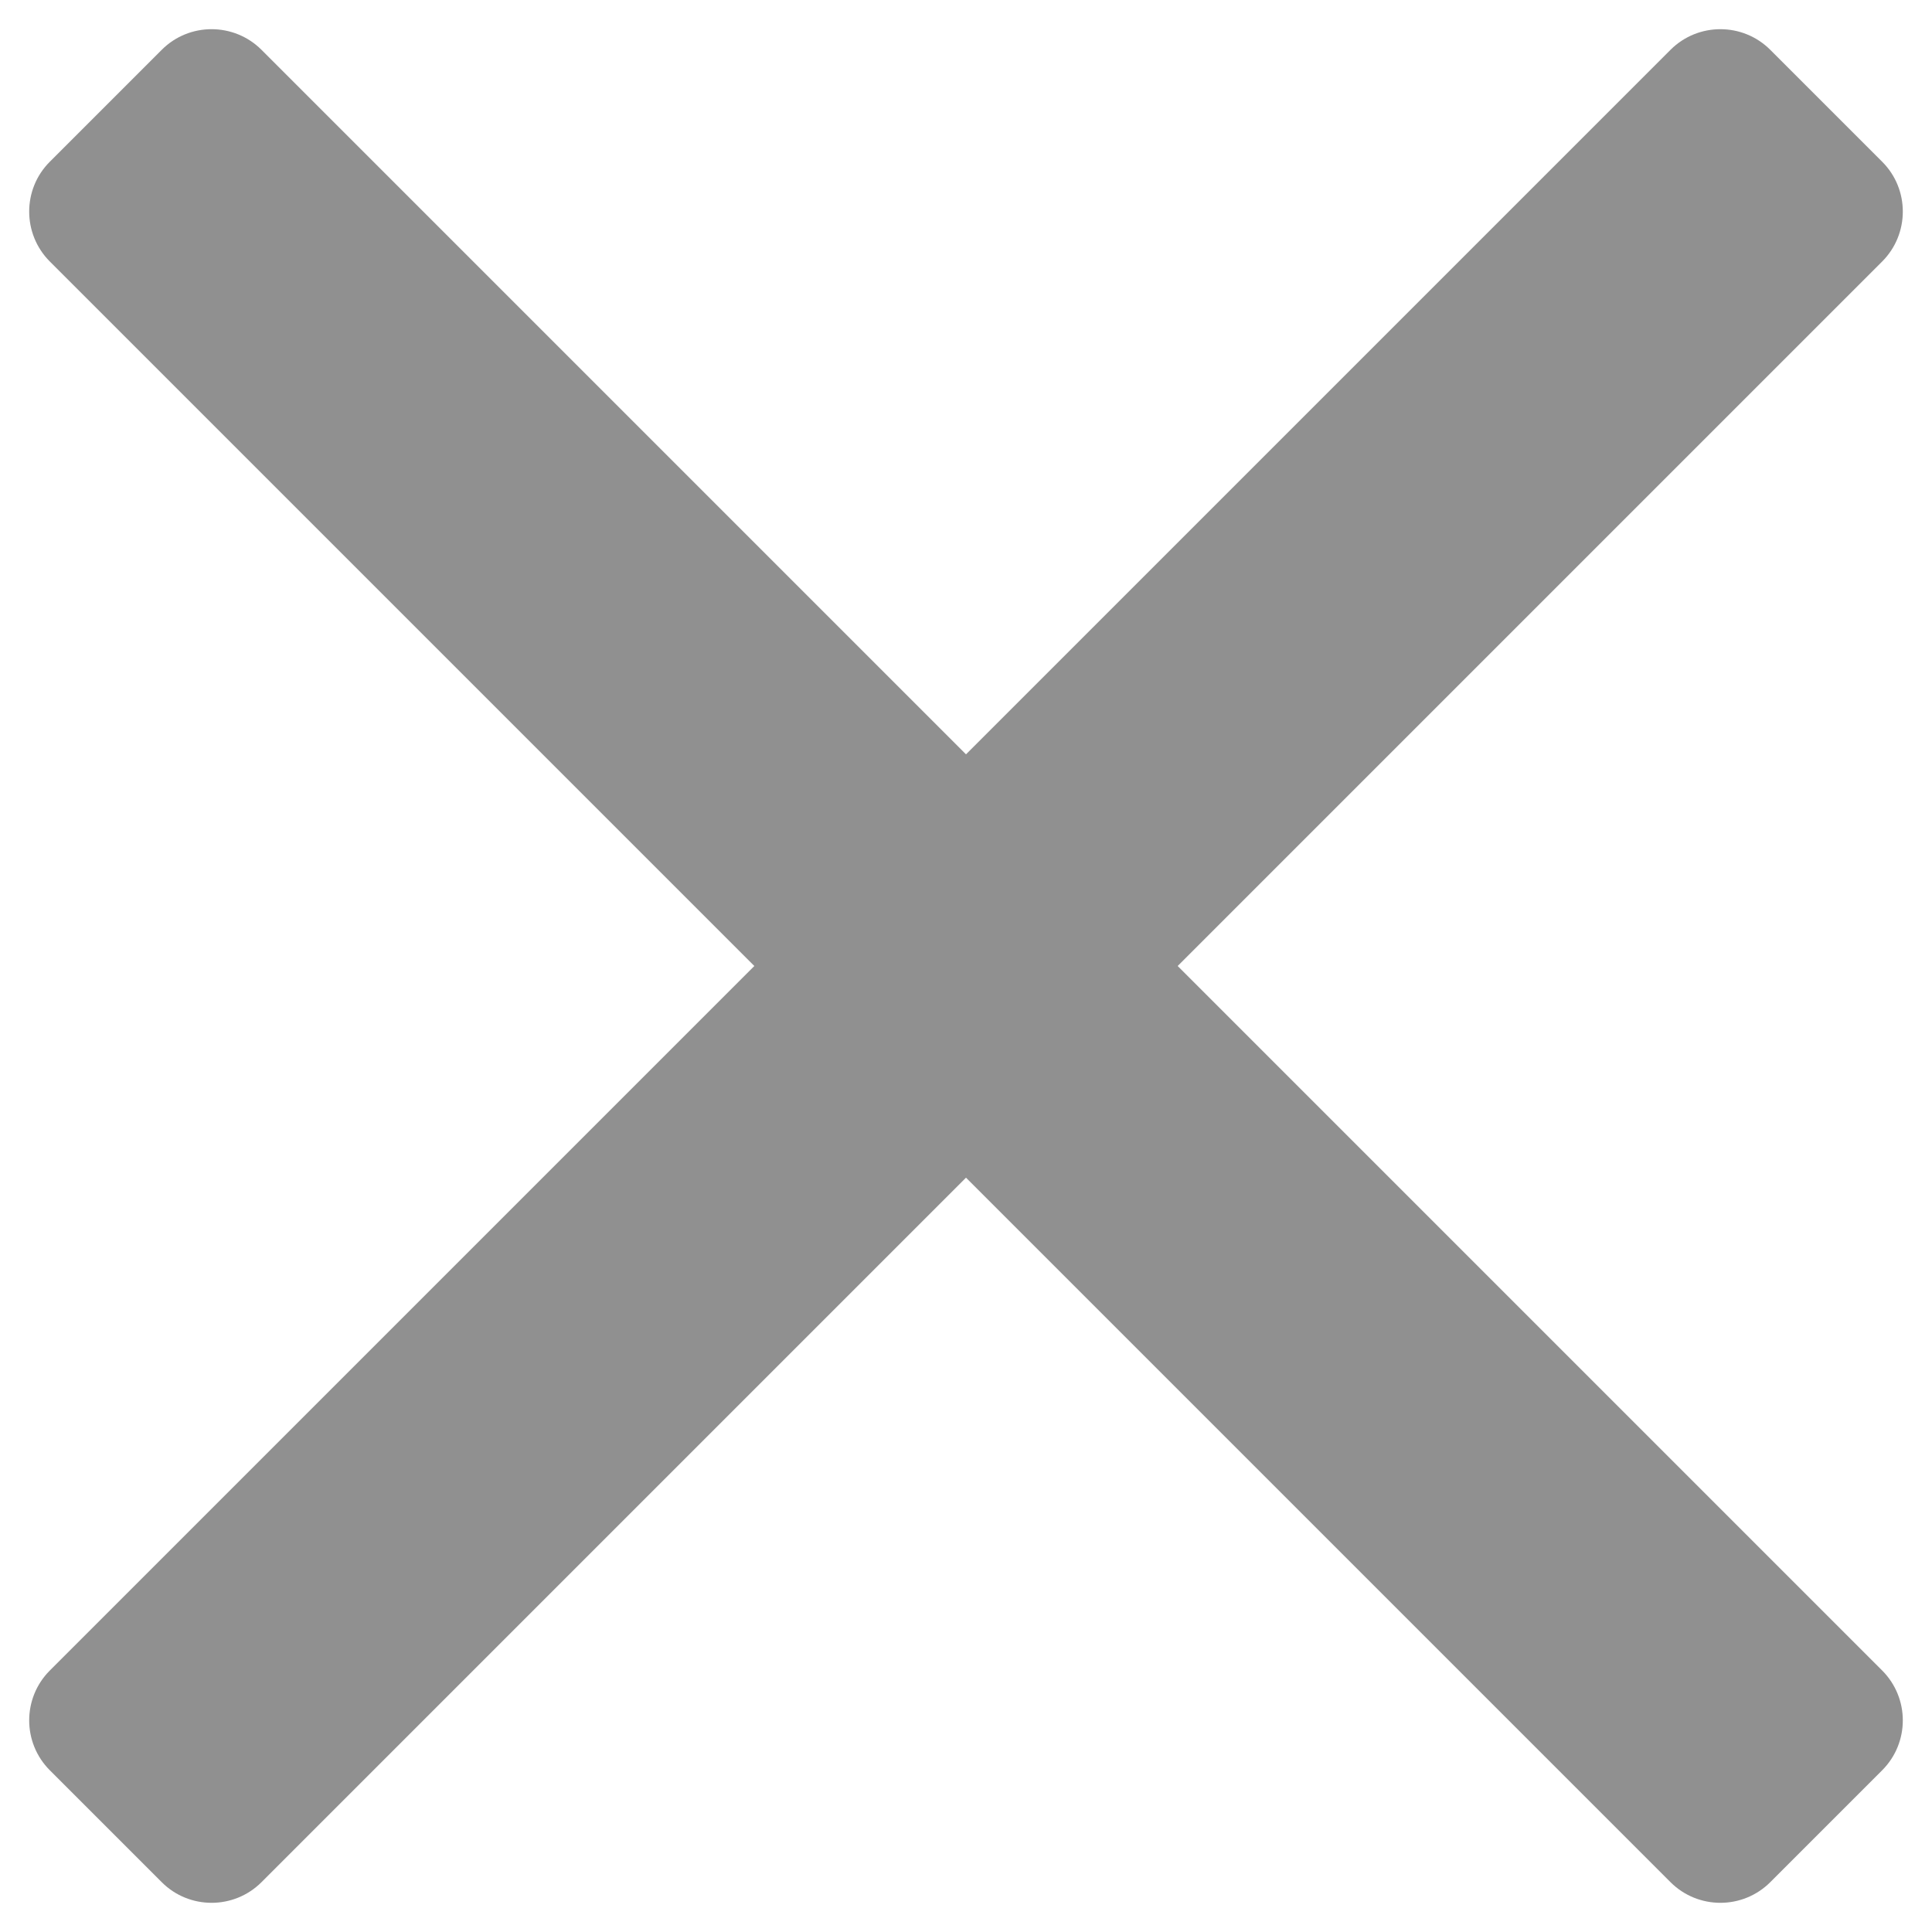
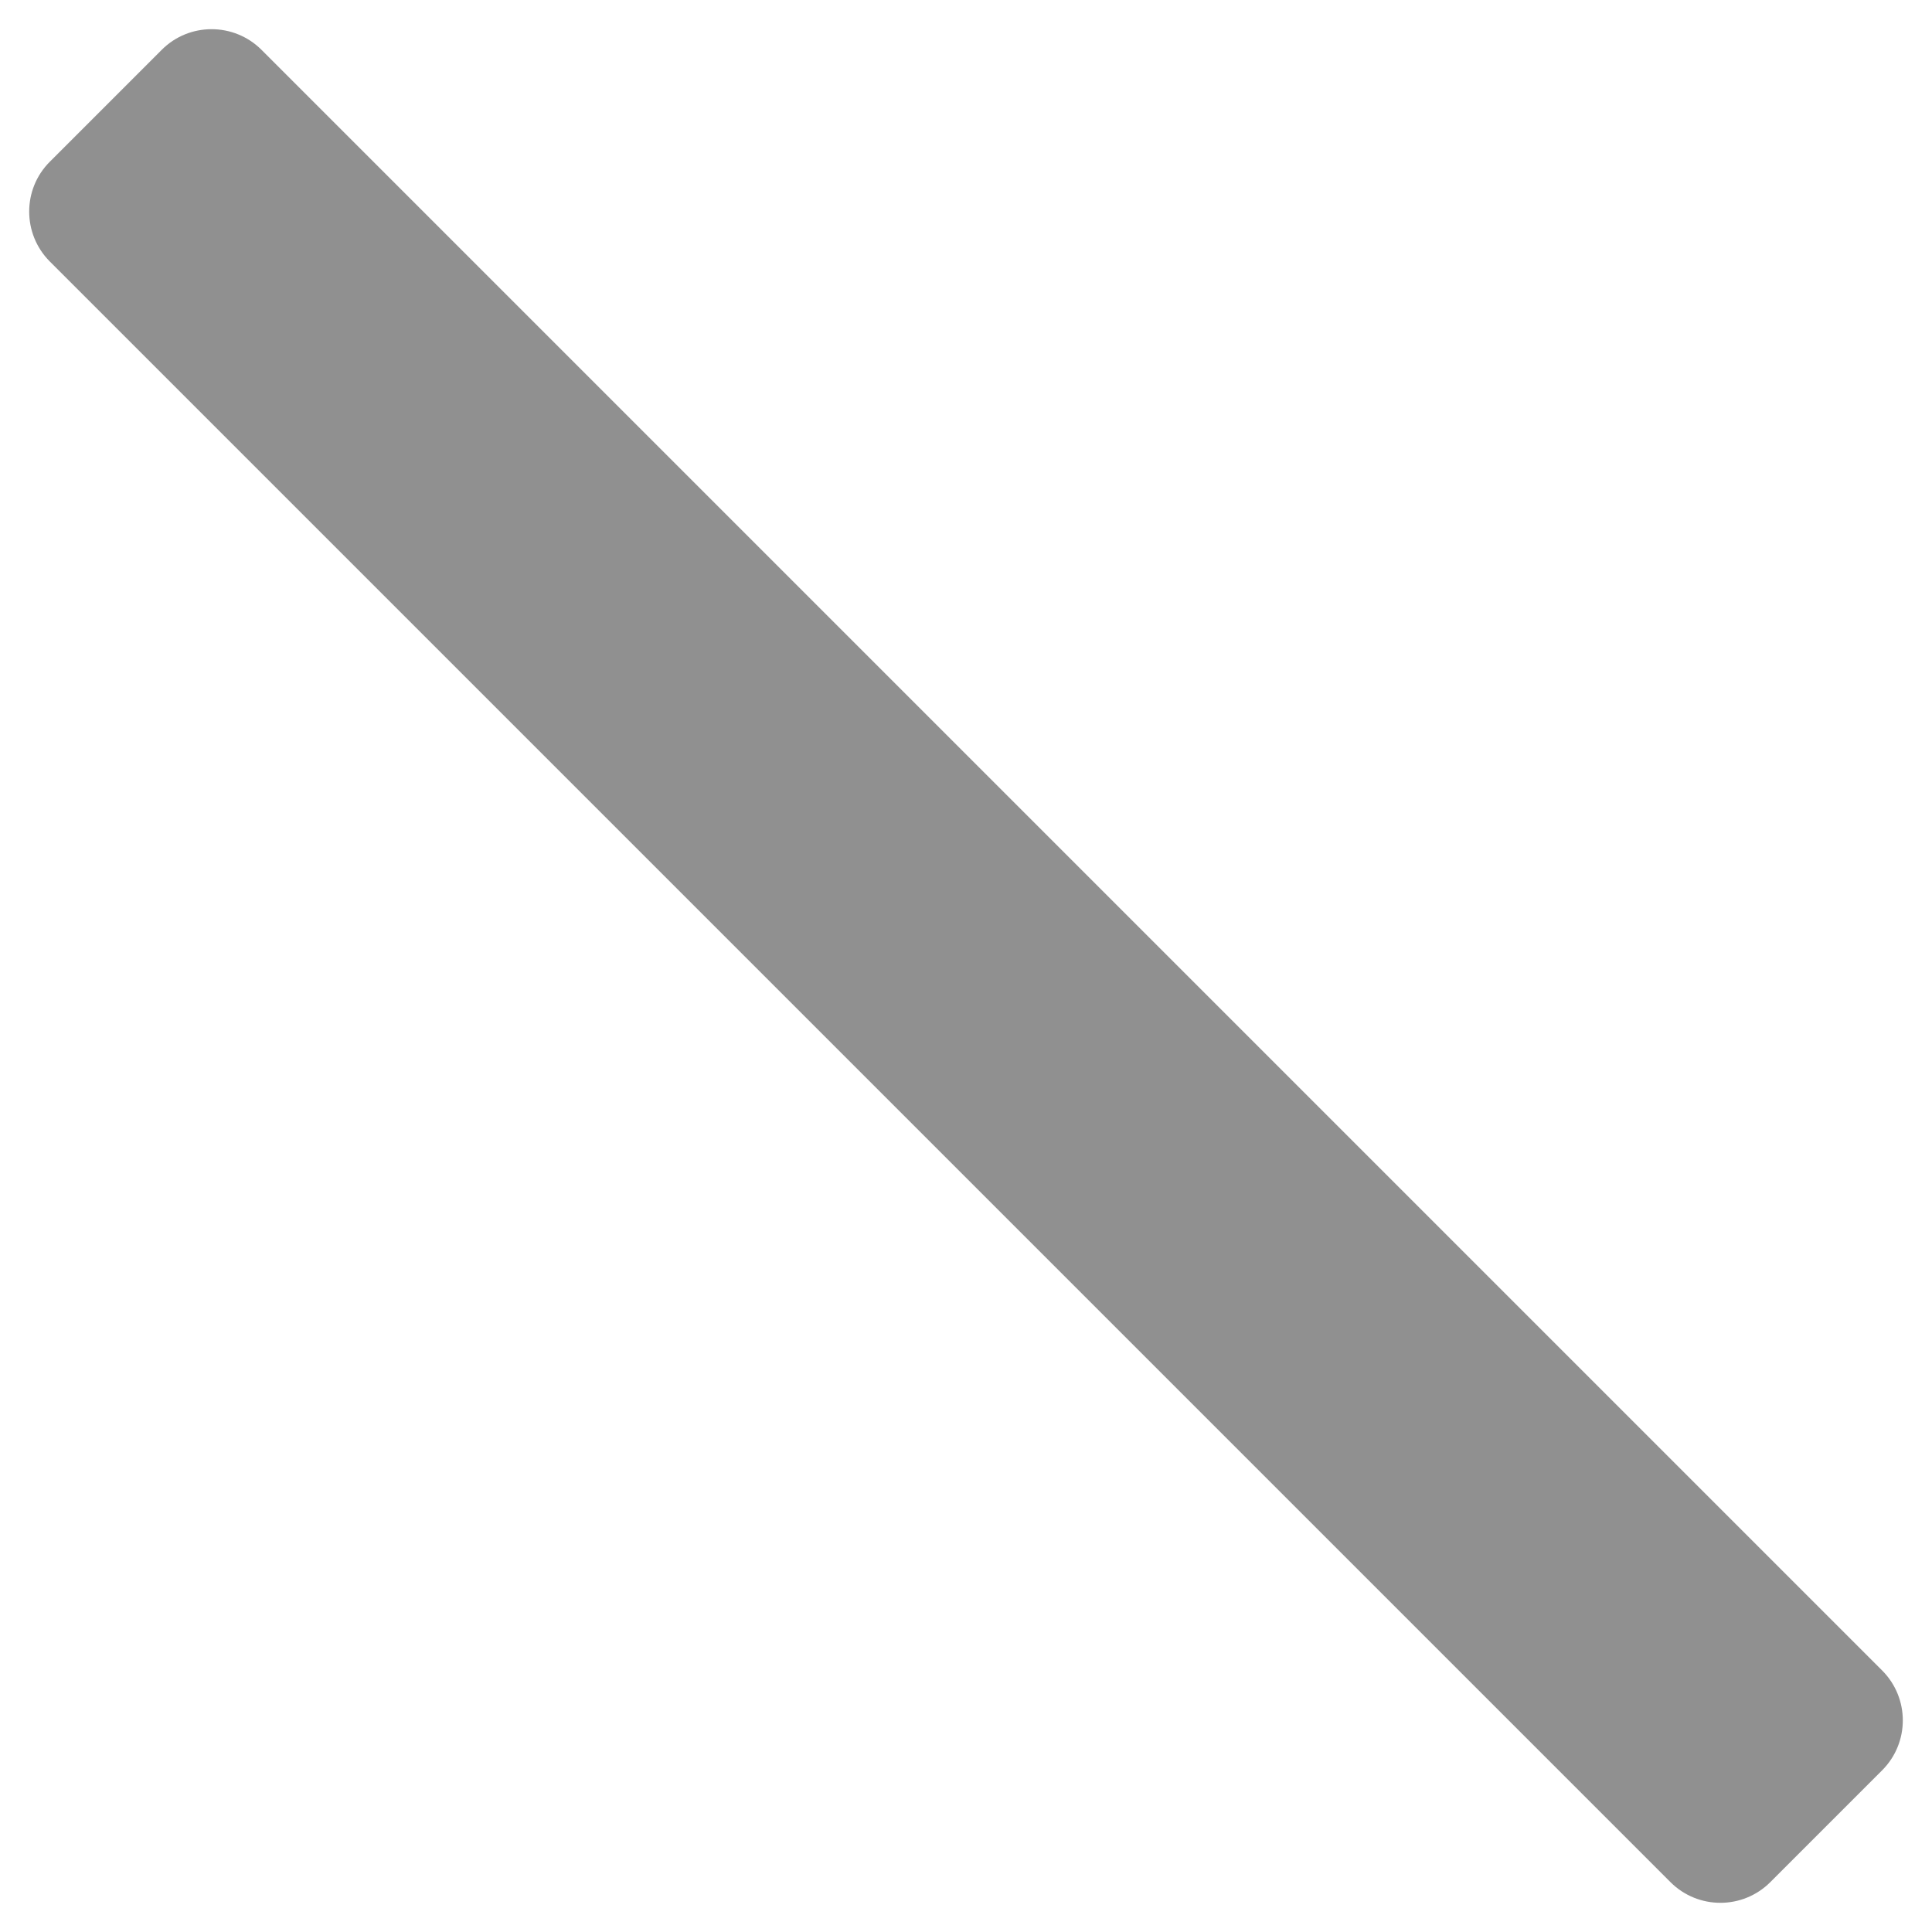
<svg xmlns="http://www.w3.org/2000/svg" width="16" height="16" viewBox="0 0 16 16" fill="none">
  <path fill-rule="evenodd" clip-rule="evenodd" d="M14.66 15.588C14.432 15.815 14.063 15.815 13.835 15.588L0.412 2.165C0.185 1.937 0.185 1.567 0.412 1.34L1.34 0.412C1.567 0.185 1.937 0.185 2.165 0.412L15.588 13.835C15.815 14.063 15.815 14.432 15.588 14.66L14.66 15.588Z" fill="#909090" />
-   <path fill-rule="evenodd" clip-rule="evenodd" d="M1.34 15.588C1.567 15.815 1.937 15.815 2.165 15.588L15.588 2.165C15.815 1.937 15.815 1.567 15.588 1.34L14.66 0.412C14.432 0.185 14.063 0.185 13.835 0.412L0.412 13.835C0.185 14.063 0.185 14.432 0.412 14.66L1.34 15.588Z" fill="#909090" />
</svg>